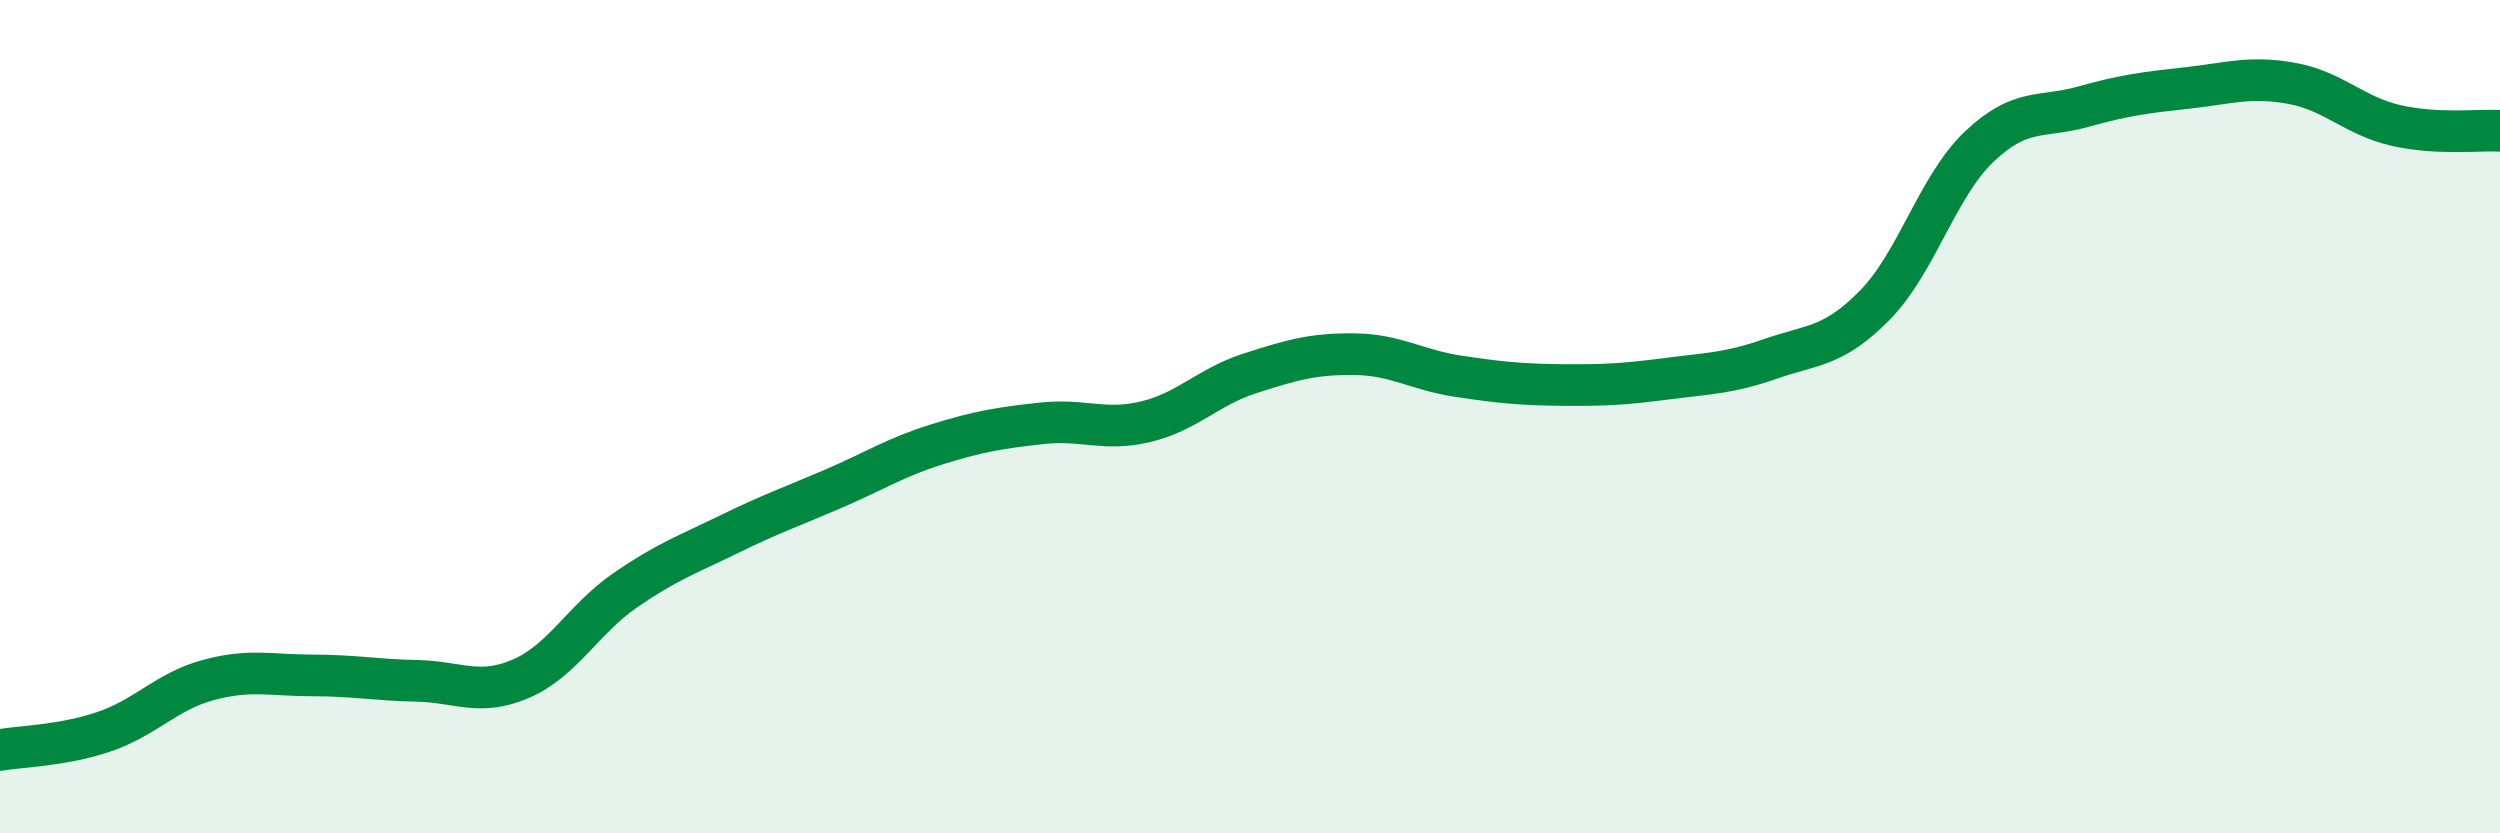
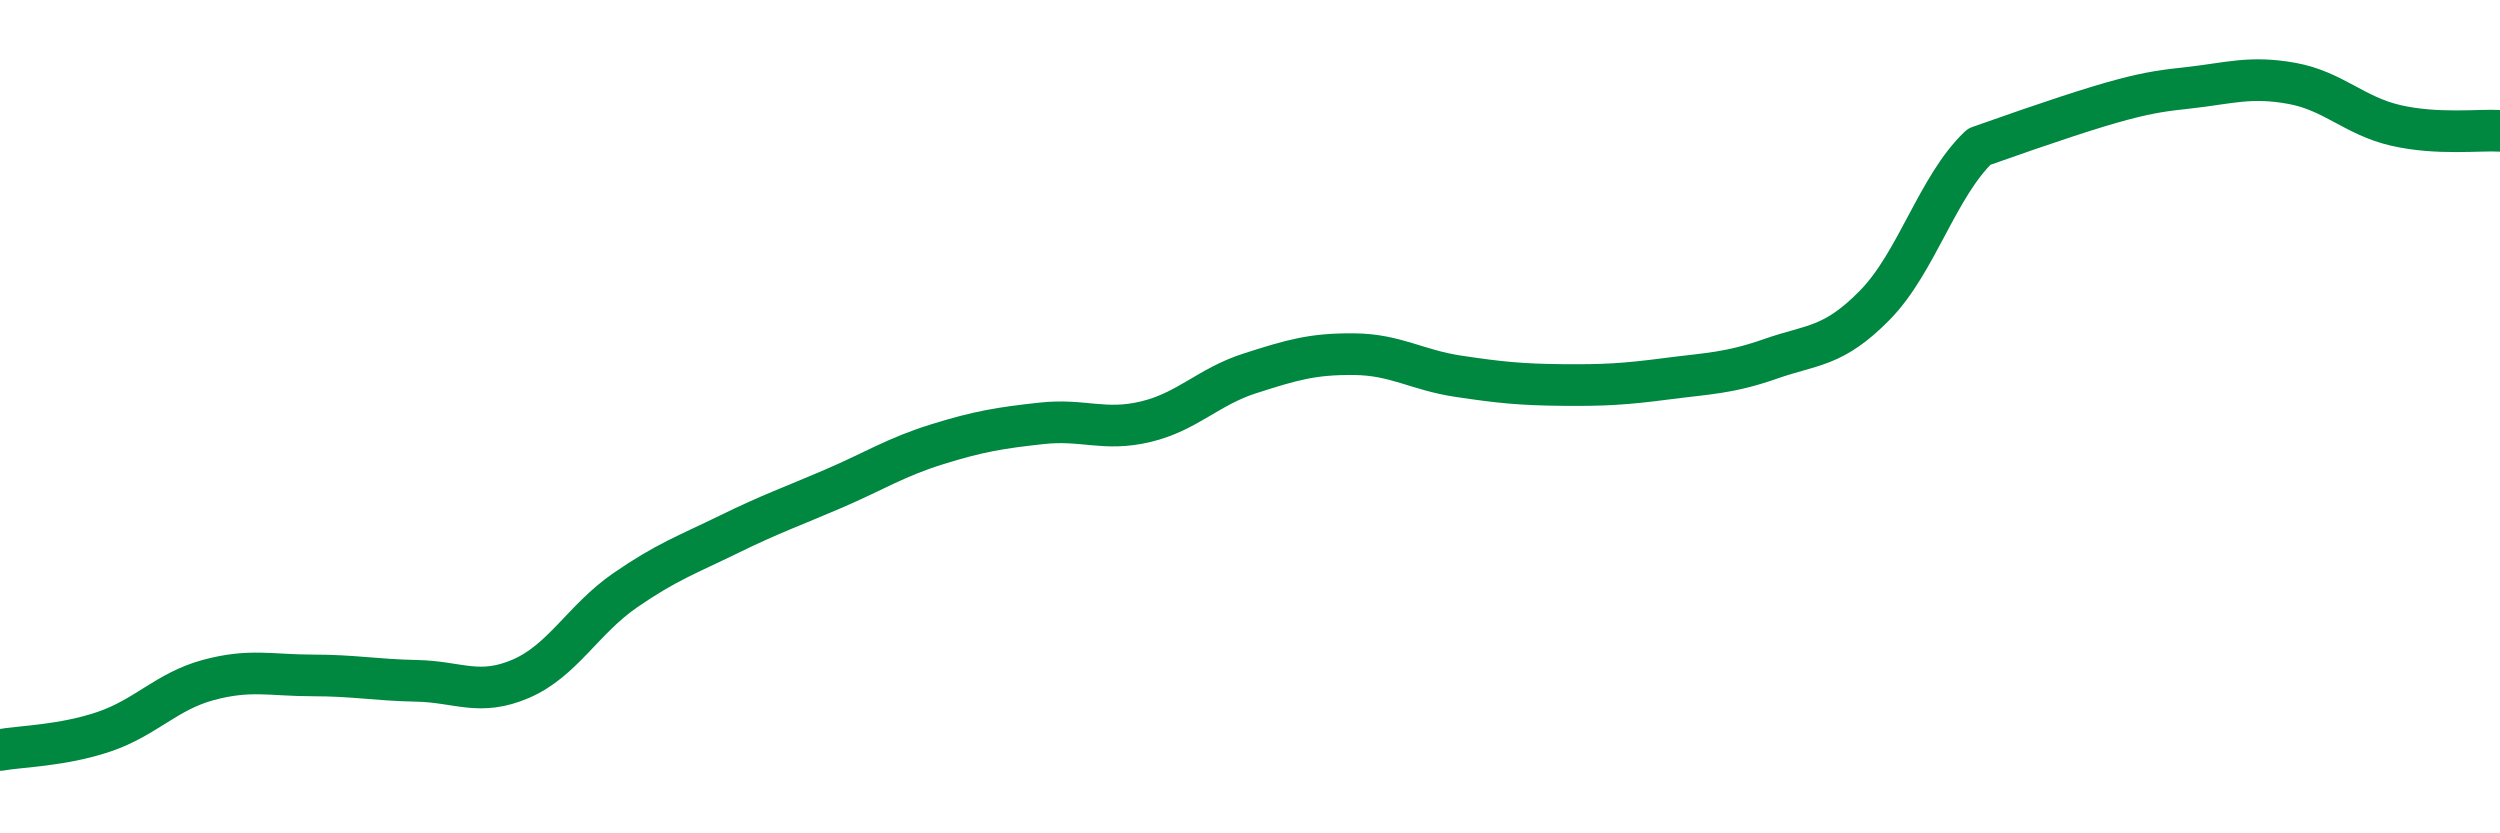
<svg xmlns="http://www.w3.org/2000/svg" width="60" height="20" viewBox="0 0 60 20">
-   <path d="M 0,18 C 0.5,17.91 1.5,17.9 2.5,17.56 C 3.5,17.22 4,16.59 5,16.32 C 6,16.05 6.5,16.21 7.5,16.21 C 8.5,16.21 9,16.32 10,16.34 C 11,16.36 11.5,16.72 12.5,16.29 C 13.5,15.86 14,14.86 15,14.17 C 16,13.48 16.5,13.31 17.5,12.82 C 18.5,12.33 19,12.16 20,11.73 C 21,11.3 21.5,10.97 22.5,10.66 C 23.5,10.35 24,10.27 25,10.16 C 26,10.05 26.5,10.36 27.5,10.12 C 28.5,9.88 29,9.28 30,8.96 C 31,8.64 31.5,8.49 32.5,8.5 C 33.5,8.51 34,8.88 35,9.03 C 36,9.18 36.5,9.23 37.5,9.24 C 38.5,9.25 39,9.22 40,9.09 C 41,8.96 41.5,8.96 42.5,8.61 C 43.5,8.26 44,8.34 45,7.32 C 46,6.3 46.5,4.47 47.5,3.52 C 48.5,2.57 49,2.84 50,2.56 C 51,2.28 51.5,2.22 52.5,2.11 C 53.5,2 54,1.82 55,2 C 56,2.18 56.5,2.78 57.5,3.01 C 58.5,3.24 59.5,3.11 60,3.14L60 20L0 20Z" fill="#008740" opacity="0.1" stroke-linecap="round" stroke-linejoin="round" />
-   <path d="M 0,18 C 0.5,17.91 1.5,17.9 2.5,17.56 C 3.5,17.22 4,16.59 5,16.32 C 6,16.05 6.5,16.21 7.5,16.21 C 8.5,16.21 9,16.32 10,16.34 C 11,16.36 11.5,16.72 12.5,16.29 C 13.5,15.86 14,14.86 15,14.17 C 16,13.48 16.5,13.31 17.5,12.82 C 18.5,12.33 19,12.16 20,11.73 C 21,11.3 21.5,10.97 22.5,10.66 C 23.5,10.35 24,10.27 25,10.16 C 26,10.05 26.5,10.36 27.5,10.12 C 28.5,9.88 29,9.28 30,8.96 C 31,8.64 31.5,8.49 32.5,8.5 C 33.5,8.51 34,8.88 35,9.03 C 36,9.18 36.5,9.23 37.5,9.24 C 38.5,9.25 39,9.22 40,9.09 C 41,8.96 41.5,8.96 42.5,8.61 C 43.5,8.26 44,8.34 45,7.32 C 46,6.3 46.5,4.47 47.5,3.52 C 48.5,2.57 49,2.84 50,2.56 C 51,2.28 51.5,2.22 52.5,2.11 C 53.5,2 54,1.82 55,2 C 56,2.18 56.5,2.78 57.5,3.01 C 58.5,3.24 59.5,3.11 60,3.14" stroke="#008740" stroke-width="1" fill="none" stroke-linecap="round" stroke-linejoin="round" />
+   <path d="M 0,18 C 0.5,17.91 1.5,17.9 2.5,17.56 C 3.5,17.22 4,16.59 5,16.32 C 6,16.05 6.5,16.21 7.5,16.21 C 8.5,16.21 9,16.32 10,16.34 C 11,16.36 11.5,16.72 12.5,16.29 C 13.5,15.86 14,14.86 15,14.17 C 16,13.48 16.5,13.31 17.5,12.82 C 18.5,12.33 19,12.16 20,11.73 C 21,11.3 21.5,10.97 22.5,10.66 C 23.5,10.35 24,10.27 25,10.16 C 26,10.05 26.5,10.36 27.5,10.12 C 28.5,9.88 29,9.28 30,8.96 C 31,8.64 31.5,8.49 32.5,8.5 C 33.5,8.51 34,8.88 35,9.03 C 36,9.18 36.5,9.23 37.5,9.24 C 38.5,9.25 39,9.22 40,9.09 C 41,8.96 41.5,8.96 42.5,8.61 C 43.5,8.26 44,8.34 45,7.32 C 46,6.3 46.5,4.47 47.5,3.52 C 51,2.28 51.5,2.22 52.5,2.11 C 53.5,2 54,1.82 55,2 C 56,2.18 56.5,2.78 57.5,3.01 C 58.5,3.24 59.5,3.11 60,3.14" stroke="#008740" stroke-width="1" fill="none" stroke-linecap="round" stroke-linejoin="round" />
</svg>